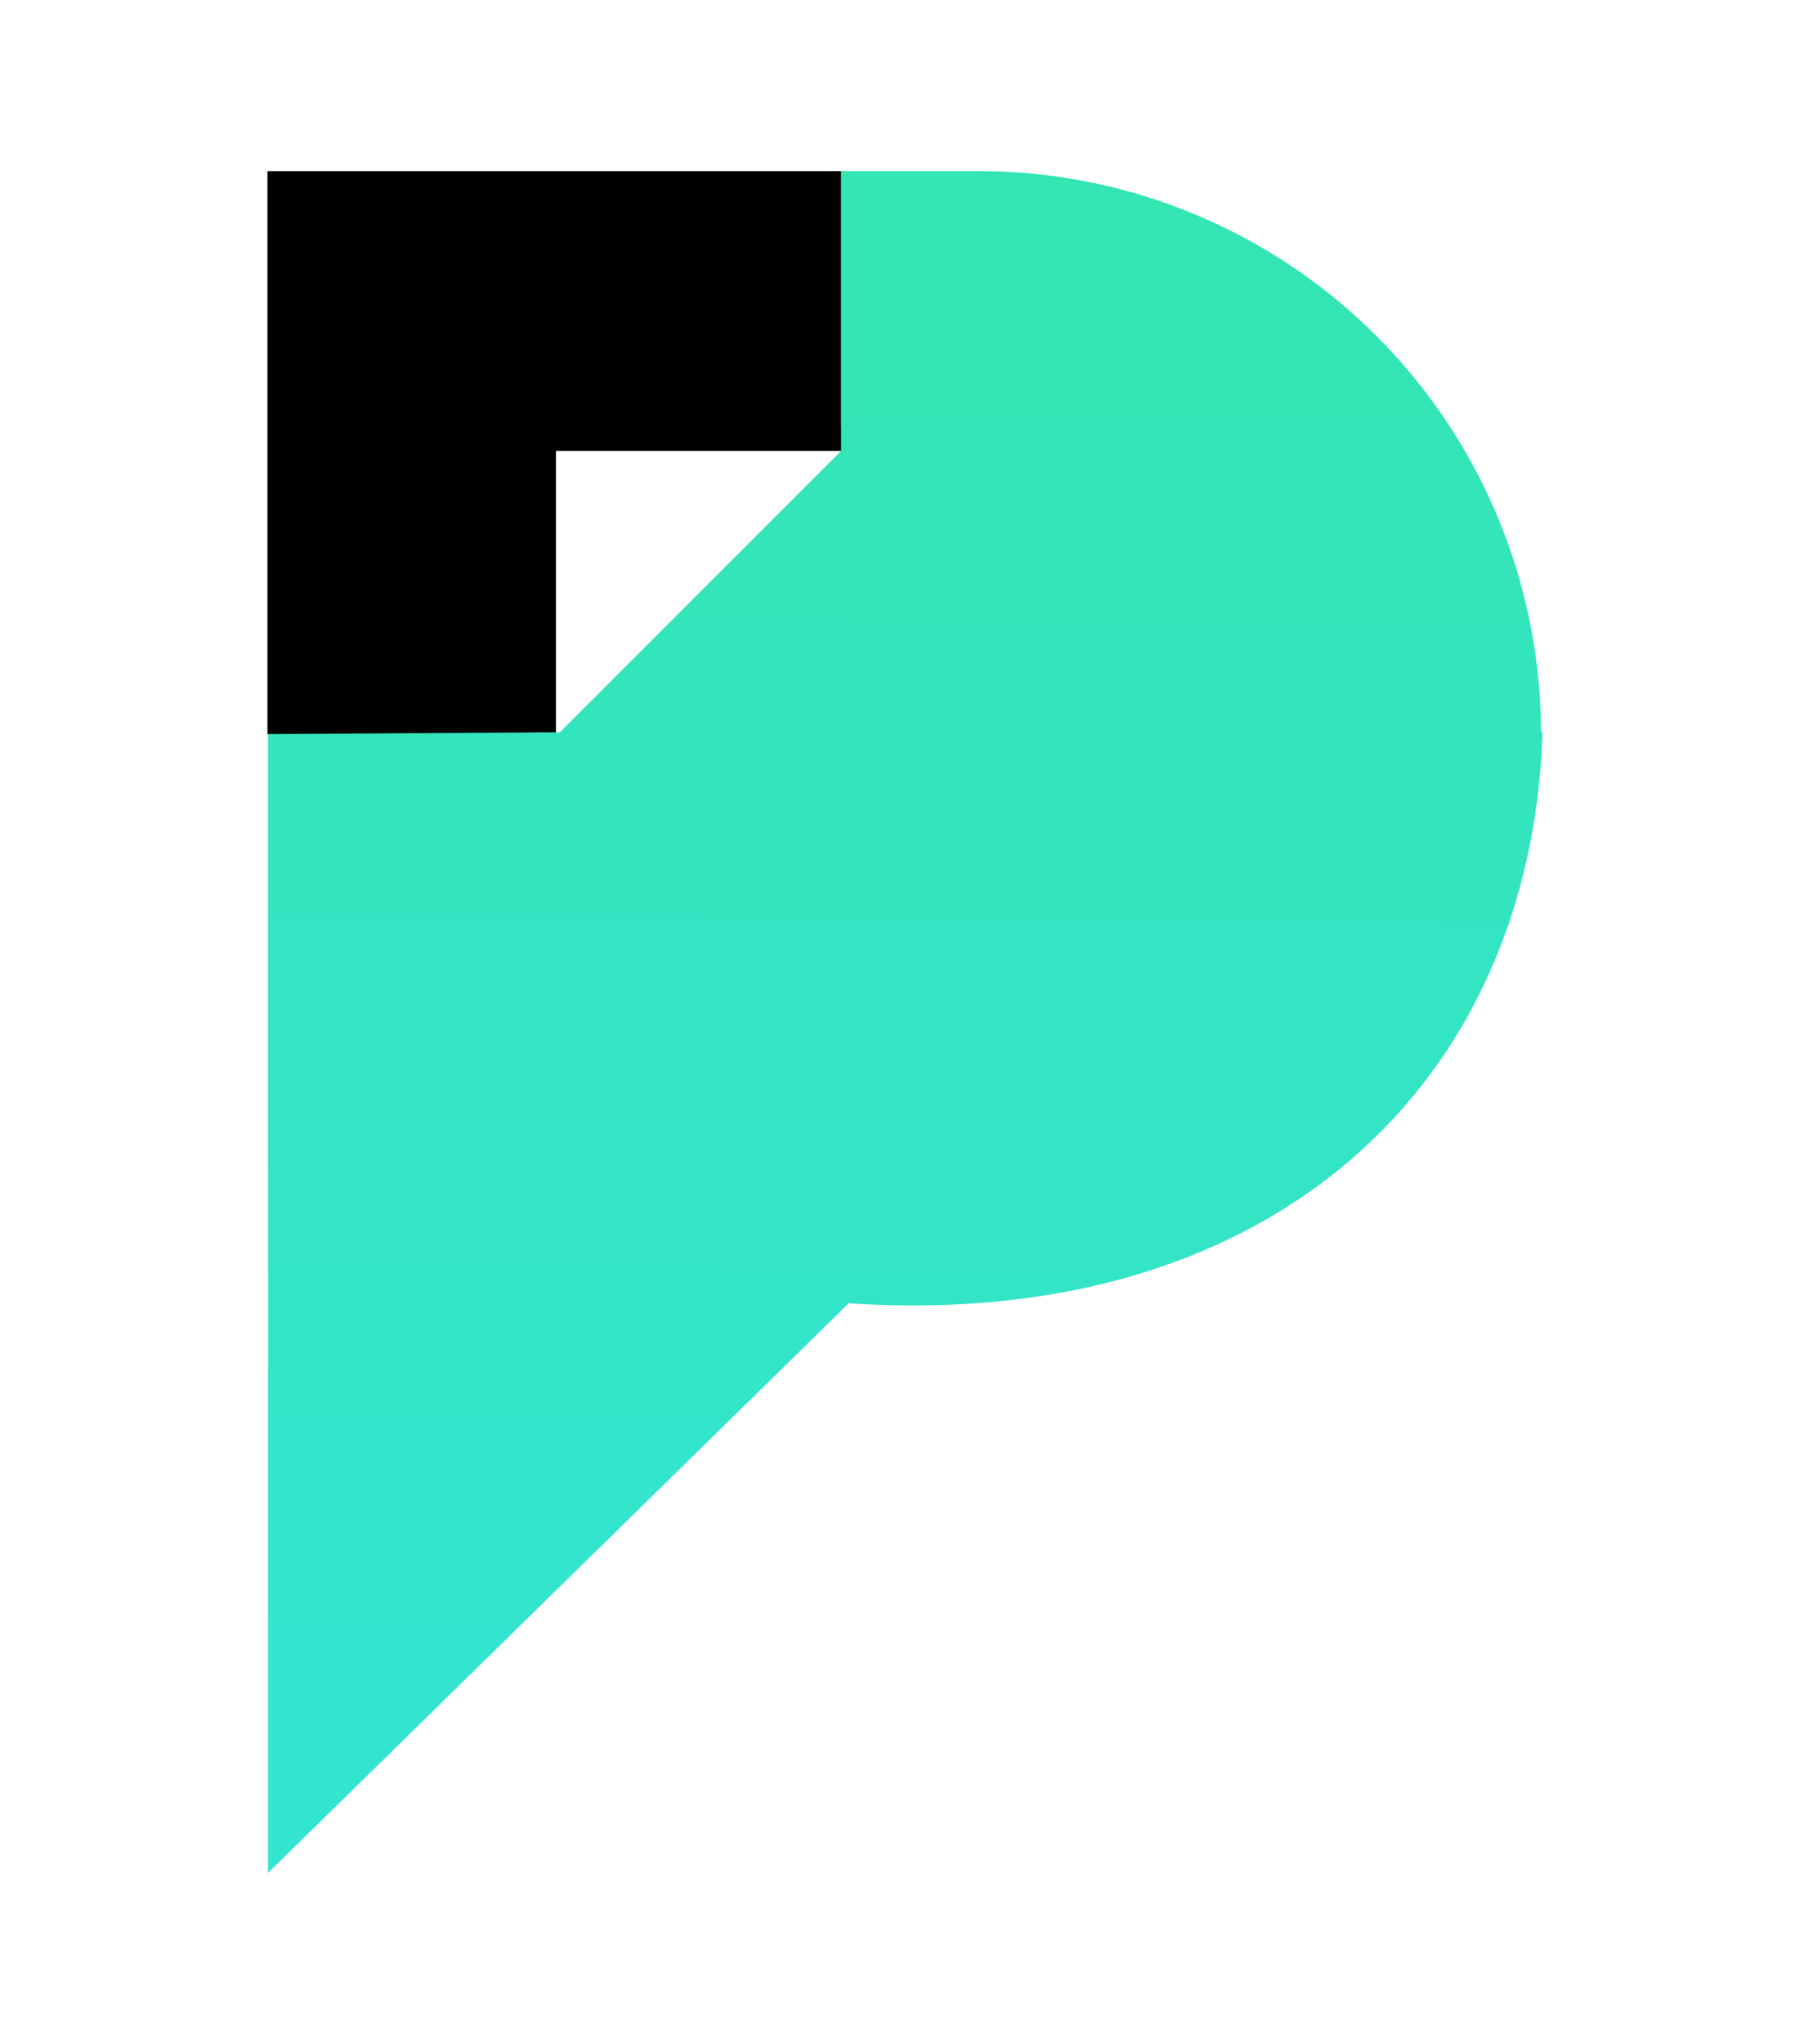
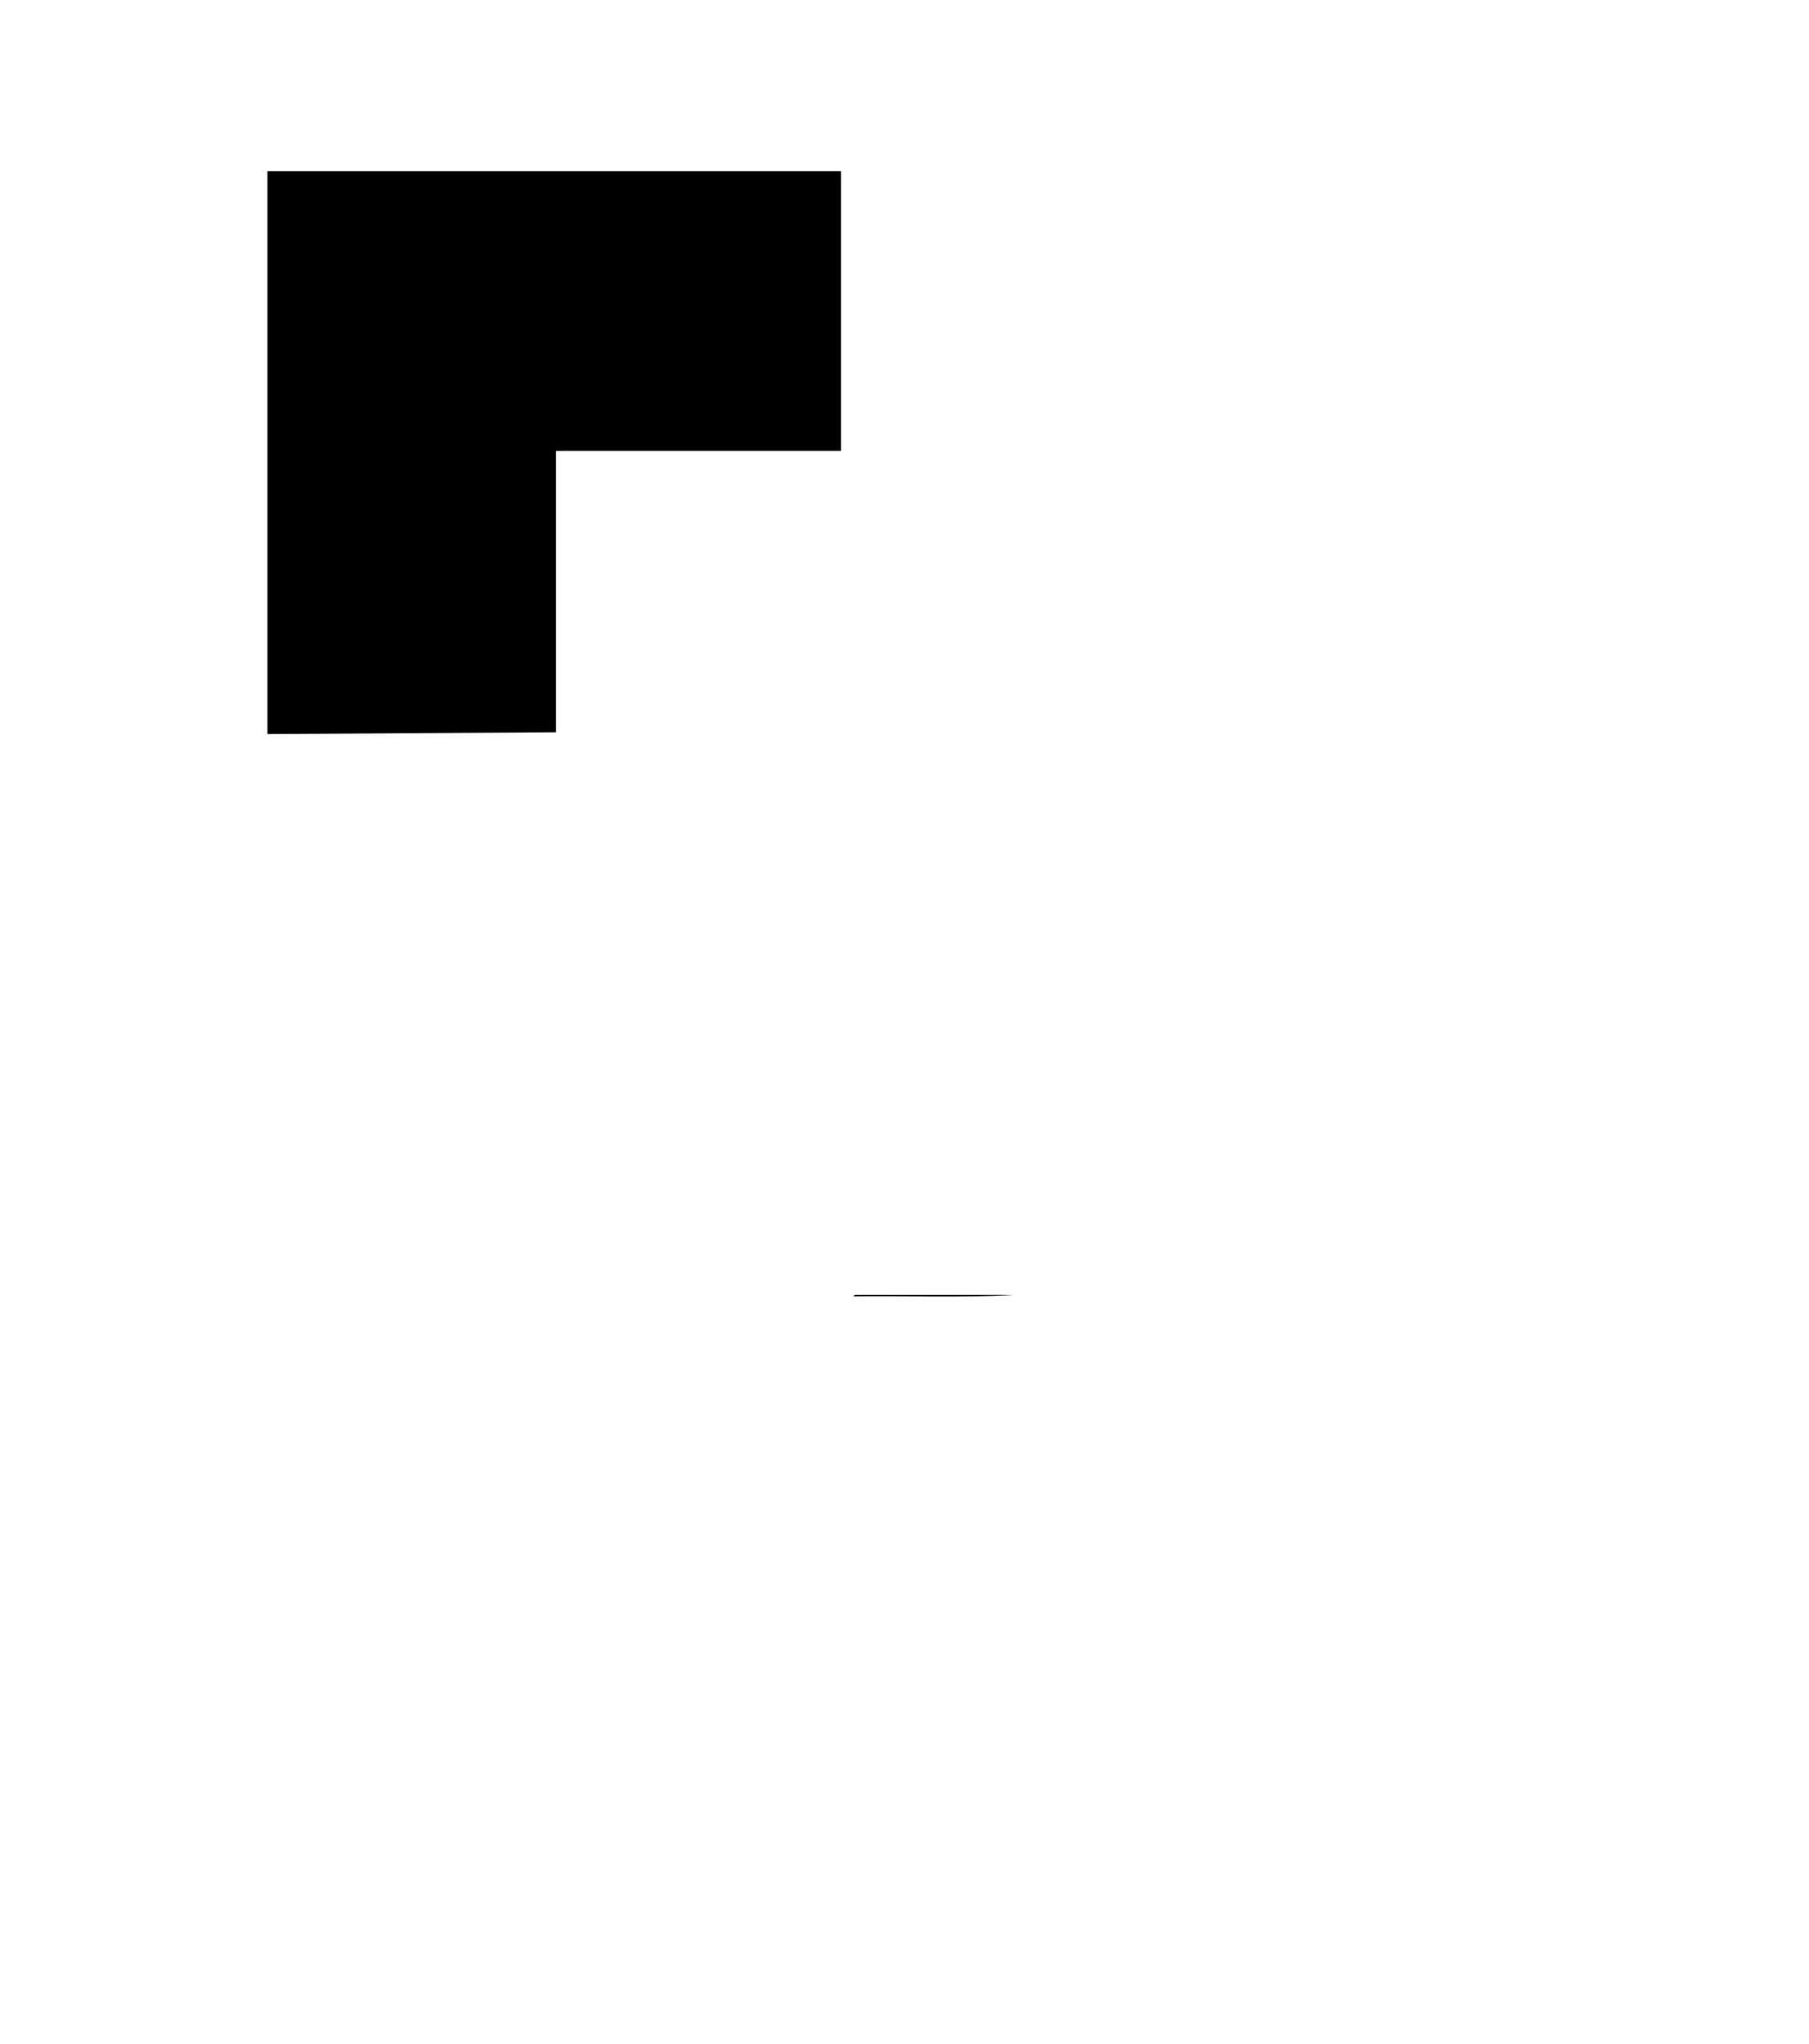
<svg xmlns="http://www.w3.org/2000/svg" xmlns:xlink="http://www.w3.org/1999/xlink" id="Layer_1" data-name="Layer 1" viewBox="0 0 162 183">
  <defs>
    <style>.cls-1{fill:url(#linear-gradient);}.cls-2{fill:url(#linear-gradient-2);}</style>
    <linearGradient id="linear-gradient" x1="81.3" y1="-9.71" x2="80.66" y2="151.92" gradientUnits="userSpaceOnUse">
      <stop offset="0" stop-color="#33e5ab" />
      <stop offset="1" stop-color="#33e5cf" />
    </linearGradient>
    <linearGradient id="linear-gradient-2" x1="63.93" y1="-9.78" x2="63.28" y2="151.85" xlink:href="#linear-gradient" />
  </defs>
  <title>procoly-logo</title>
  <path d="M76.41,116.06c3.74-.06,10.48.13,14.37-.13H76.57Z" />
-   <polygon points="76.23 66.15 76.23 66.15 137.31 66.15 76.23 66.15" />
-   <path class="cls-1" d="M138,65.56A50.36,50.36,0,0,0,87.69,15.32H75.32V65.56H24V167.68l52-51c38,2.52,61.16-19.74,62.13-51.12Z" />
-   <path class="cls-2" d="M49.15,38.19V67.25H78.21V38.19Zm.63,27.73V40.38H75.32Z" />
  <polygon points="49.78 40.37 75.32 40.37 75.32 15.32 23.95 15.32 23.95 65.72 49.78 65.56 49.78 40.37" />
</svg>